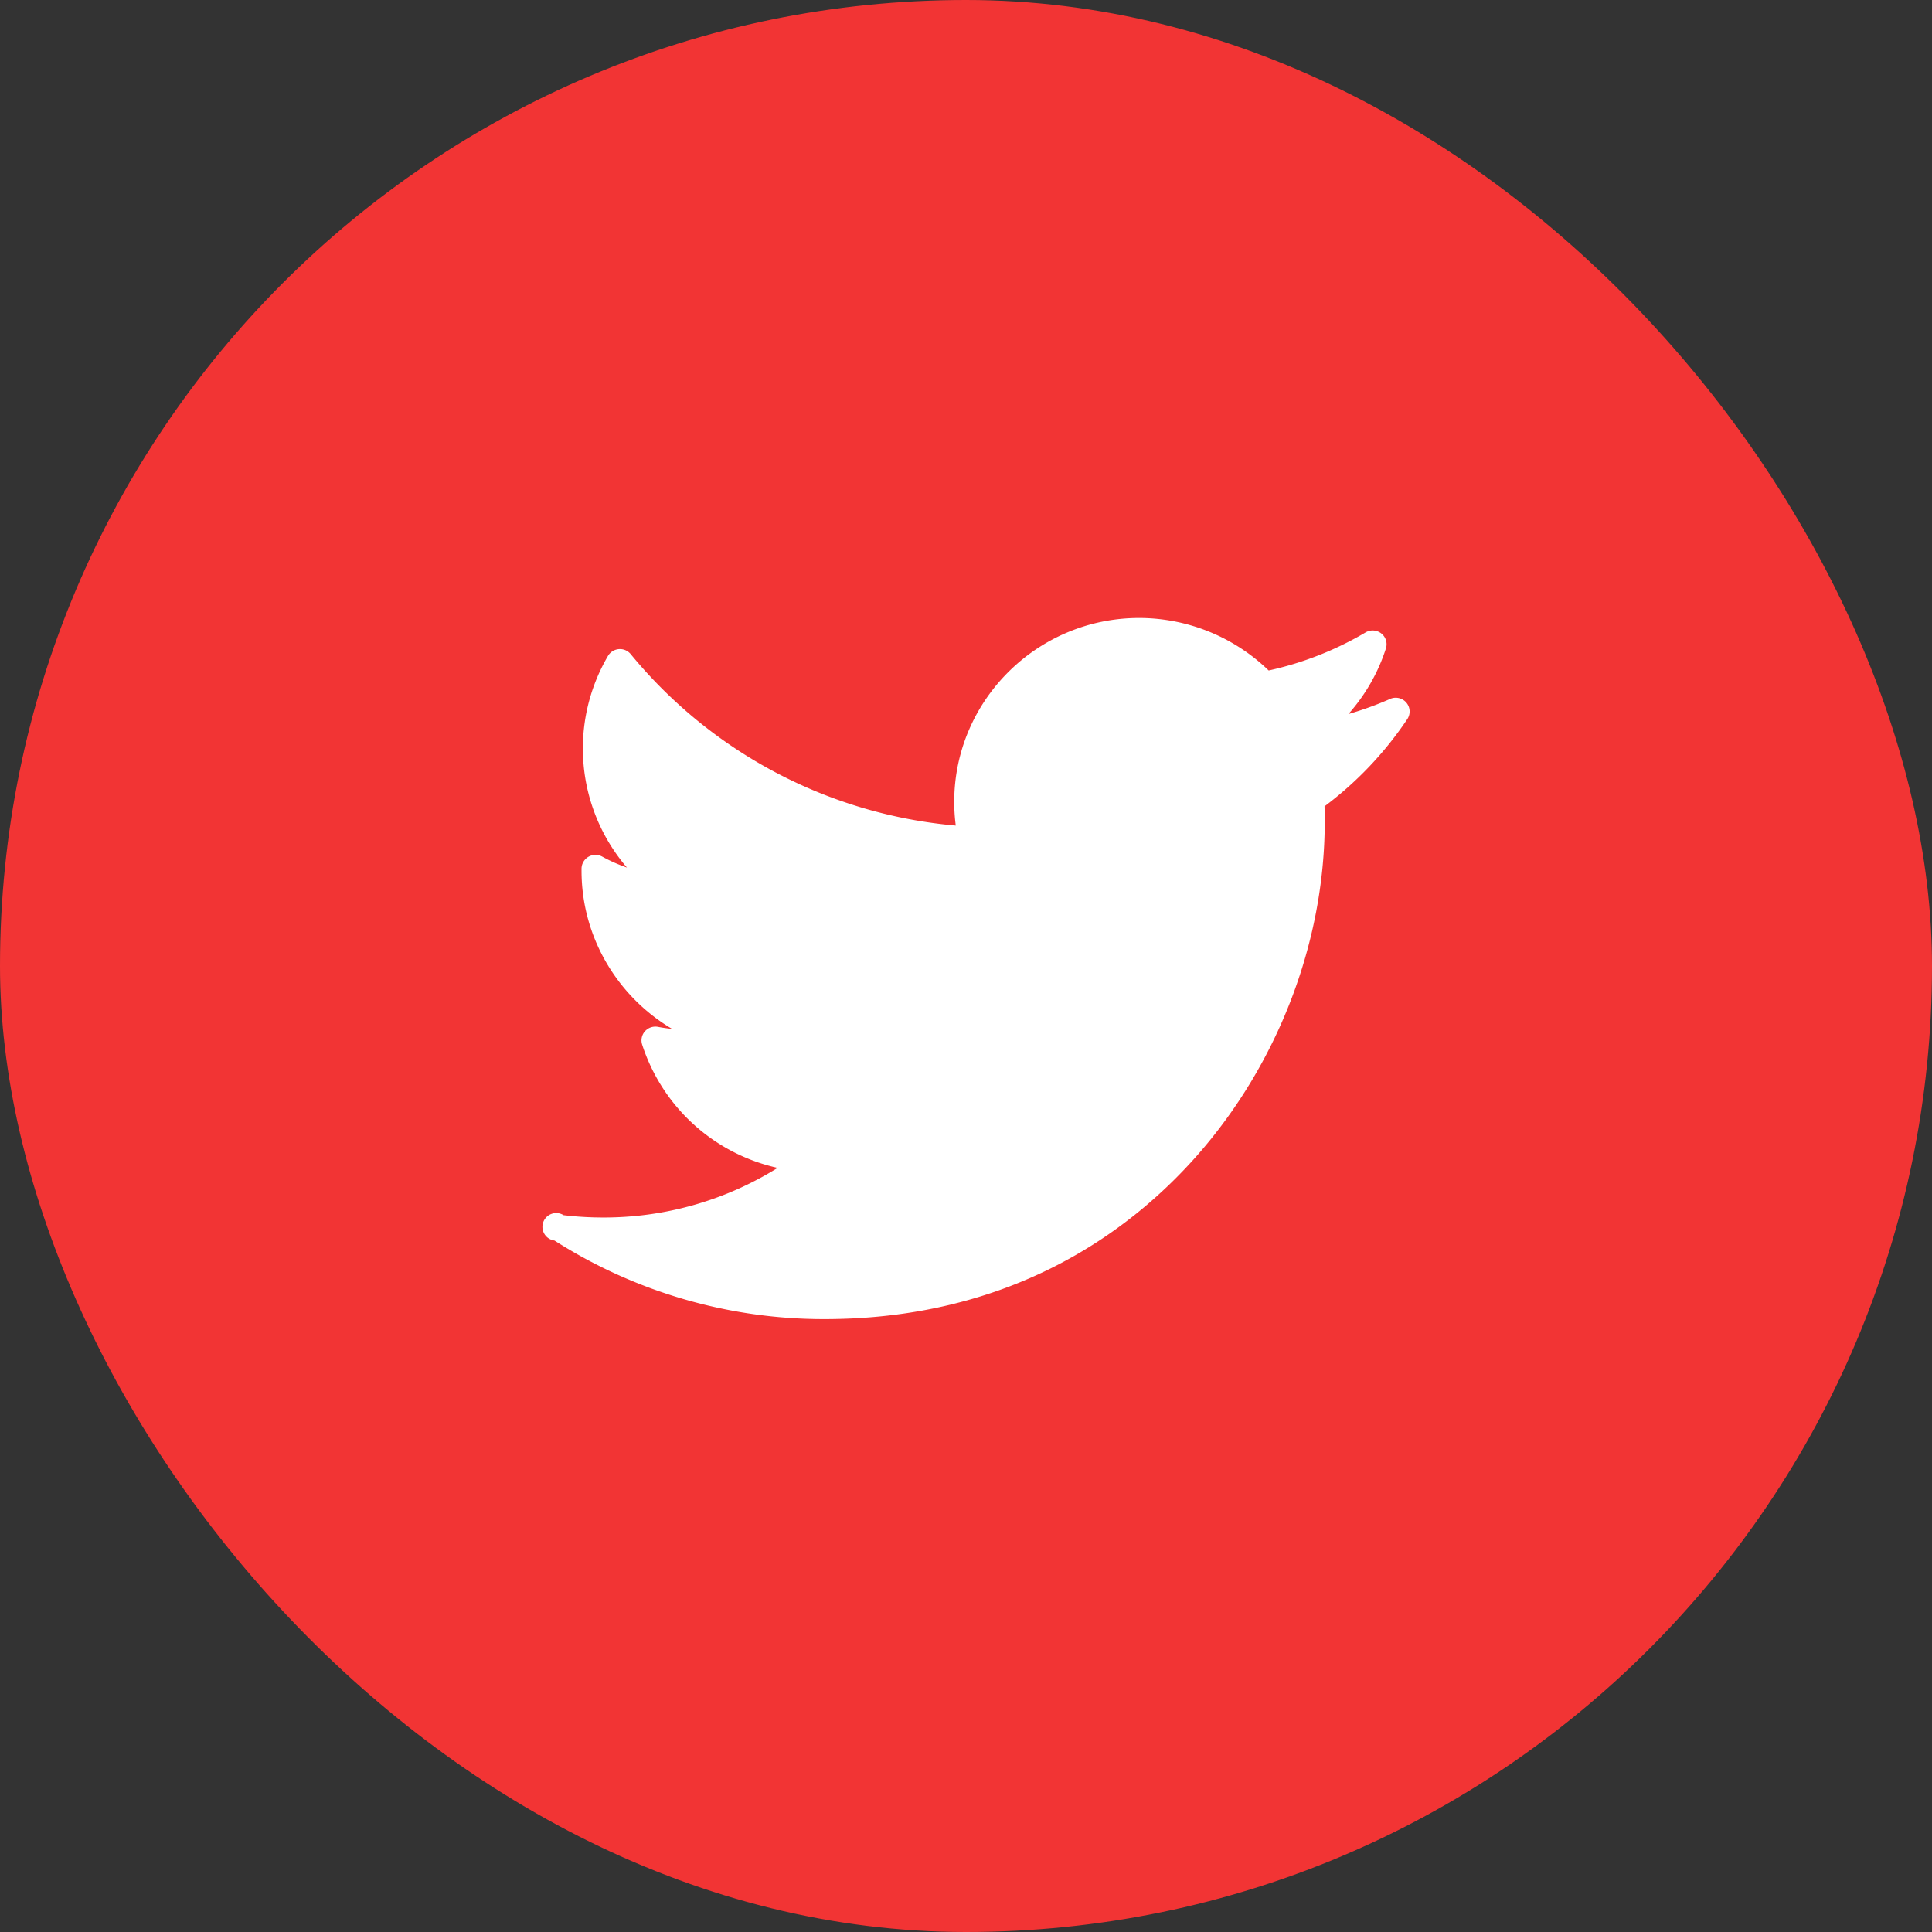
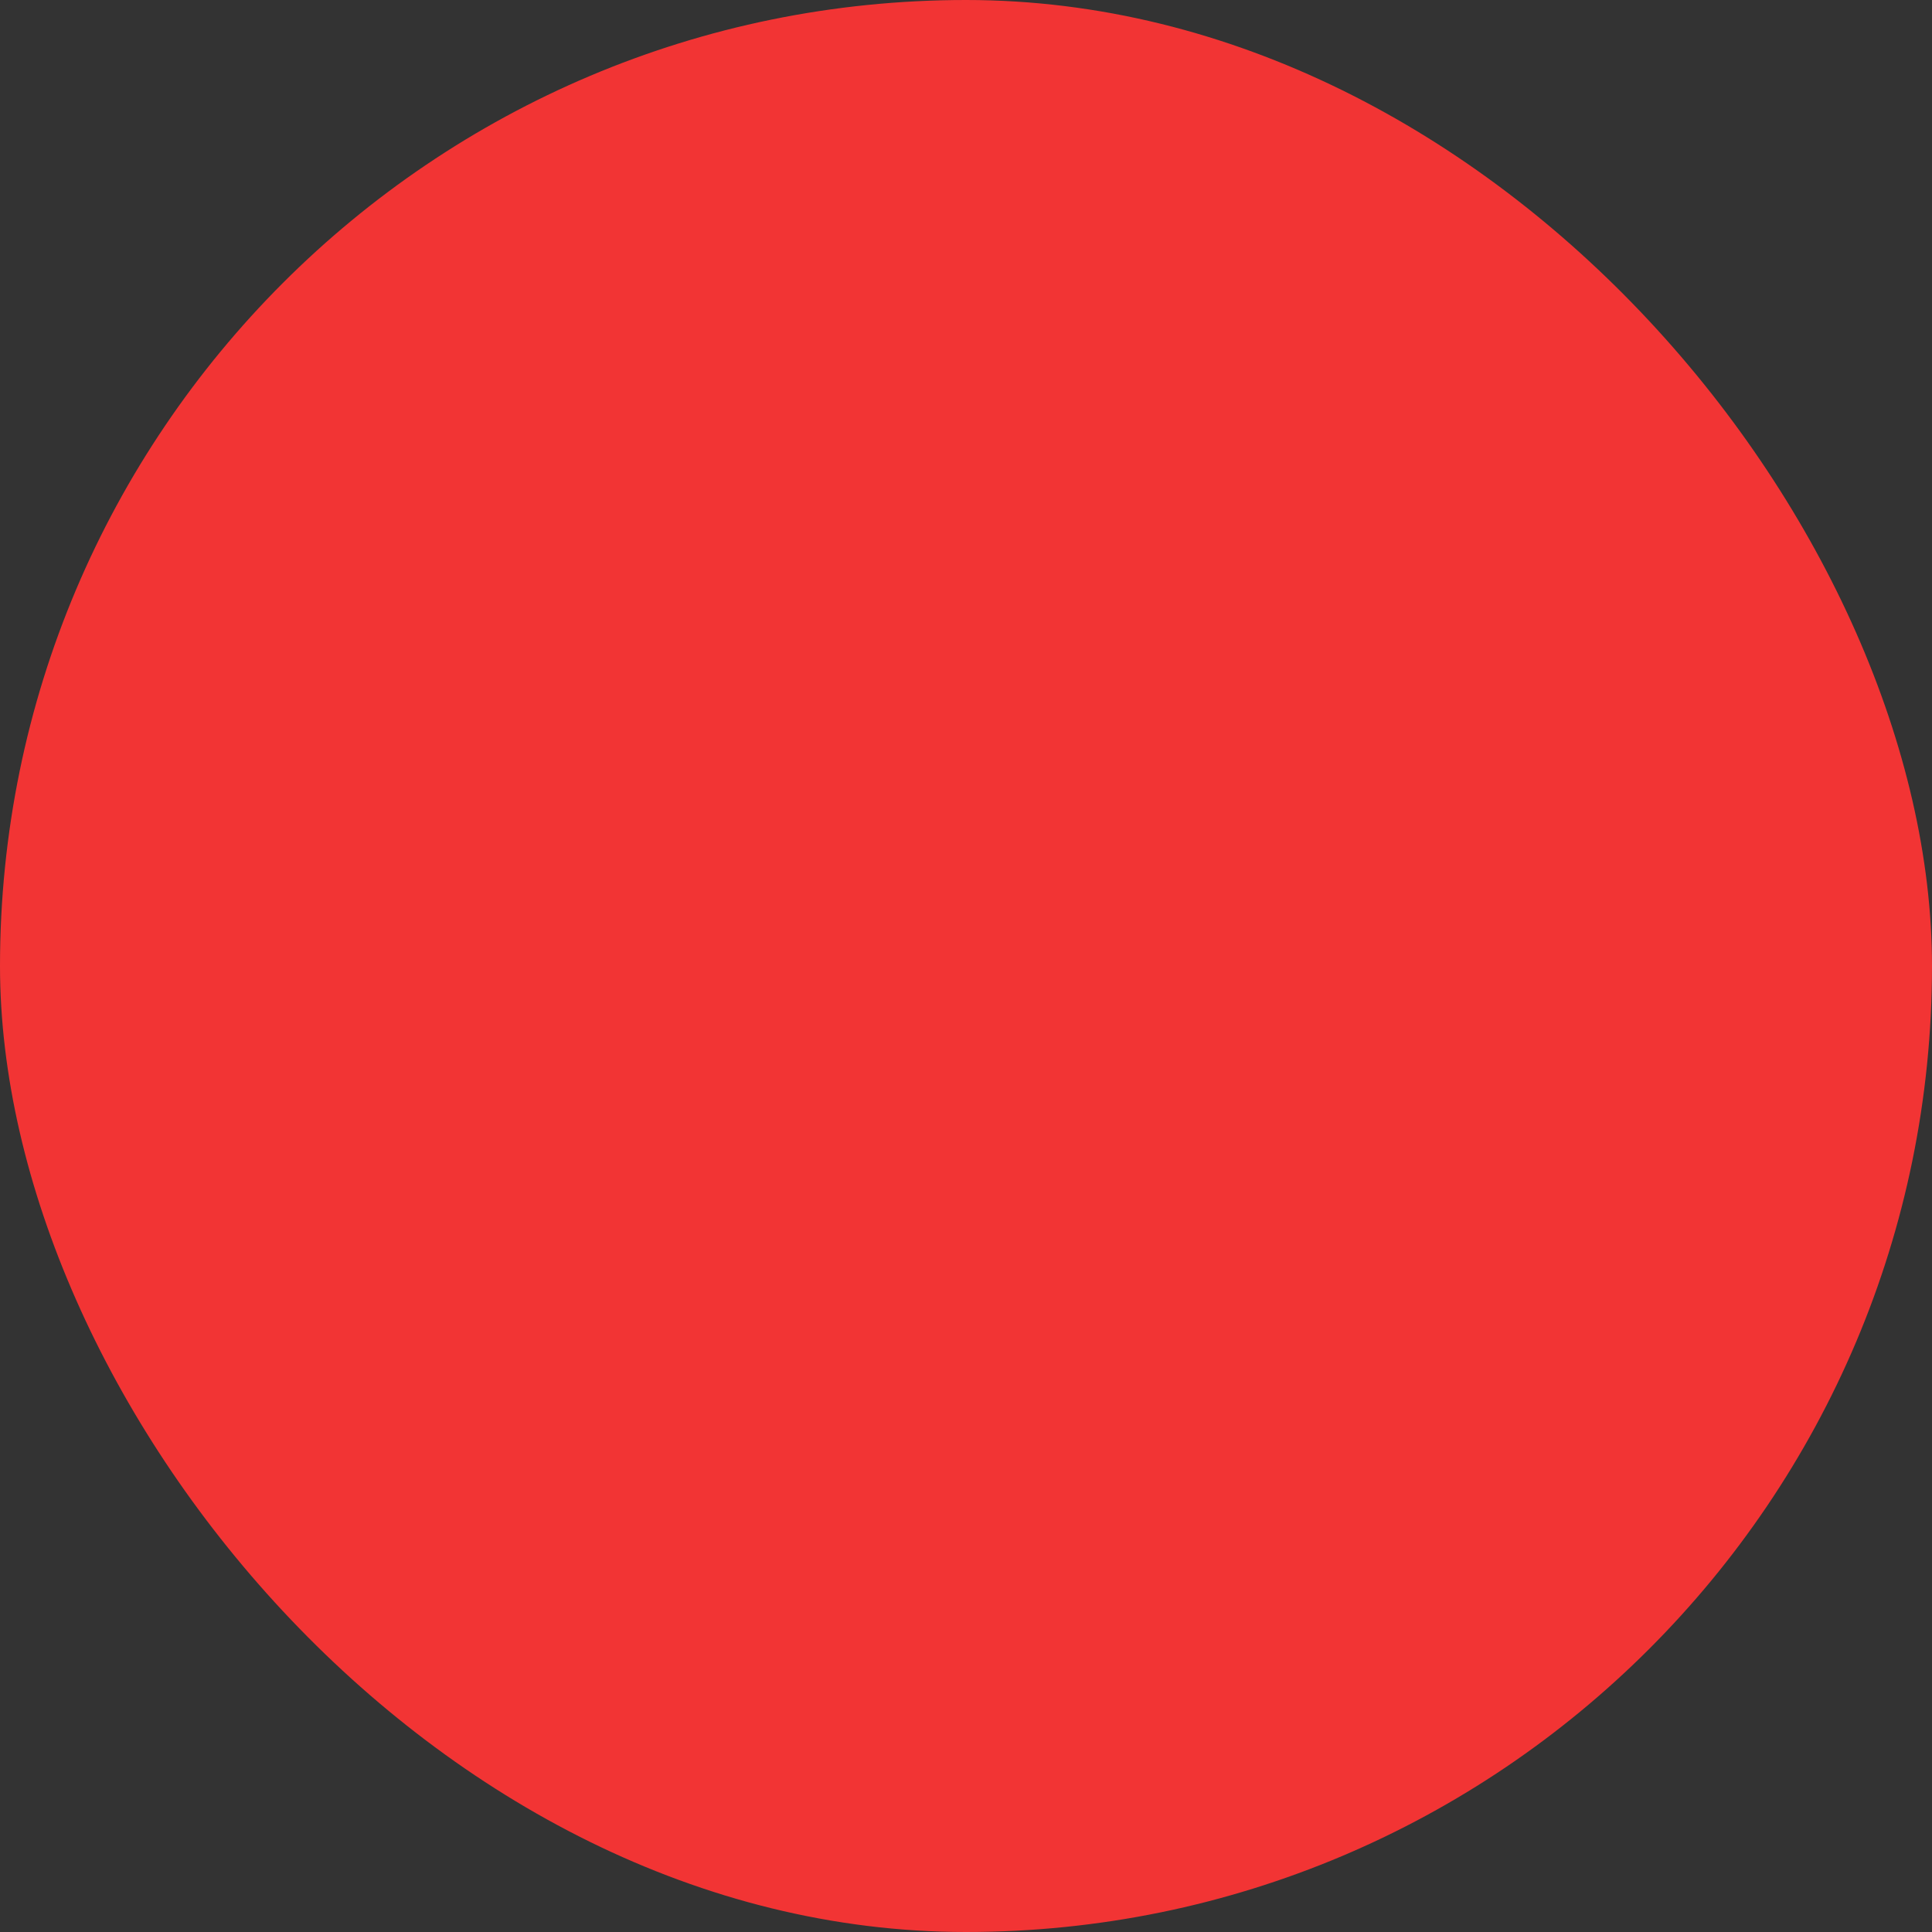
<svg xmlns="http://www.w3.org/2000/svg" xmlns:xlink="http://www.w3.org/1999/xlink" width="44" height="44" viewBox="0 0 44 44">
  <rect x="0" y="0" width="44" height="44" fill="#333333" stroke="none" />
  <defs>
-     <path id="a" d="M0 0h22v17.742H0z" />
-   </defs>
+     </defs>
  <g fill="none" fill-rule="evenodd">
    <rect width="44" height="44" fill="#F23434" rx="22" />
    <g transform="translate(11.292 13.484)">
      <mask id="b" fill="#fff">
        <use xlink:href="#a" />
      </mask>
      <path fill="#FFF" d="M20.366 2.434c-.308.136-.625.25-.949.344.383-.431.676-.938.854-1.493a.313.313 0 0 0-.104-.342.318.318 0 0 0-.359-.024 7.498 7.498 0 0 1-2.207.867A4.247 4.247 0 0 0 14.652.59c-2.322 0-4.212 1.879-4.212 4.187 0 .182.012.363.035.541a10.804 10.804 0 0 1-7.402-3.903.317.317 0 0 0-.519.04 4.167 4.167 0 0 0 .432 4.819 3.607 3.607 0 0 1-.564-.25.318.318 0 0 0-.47.268v.056c0 1.506.815 2.862 2.062 3.6a3.636 3.636 0 0 1-.32-.046.318.318 0 0 0-.297.1.312.312 0 0 0-.064.305 4.2 4.2 0 0 0 3.085 2.807 7.484 7.484 0 0 1-3.983 1.13 7.62 7.62 0 0 1-.892-.053.314.314 0 1 0-.208.577 11.41 11.41 0 0 0 6.143 1.79c4.288 0 6.97-2.01 8.466-3.696 1.865-2.103 2.934-4.886 2.934-7.636a11.8 11.8 0 0 0-.005-.346 8.16 8.16 0 0 0 1.884-1.984.313.313 0 0 0-.02-.378.318.318 0 0 0-.37-.085z" mask="url(#b)" />
    </g>
  </g>
</svg>